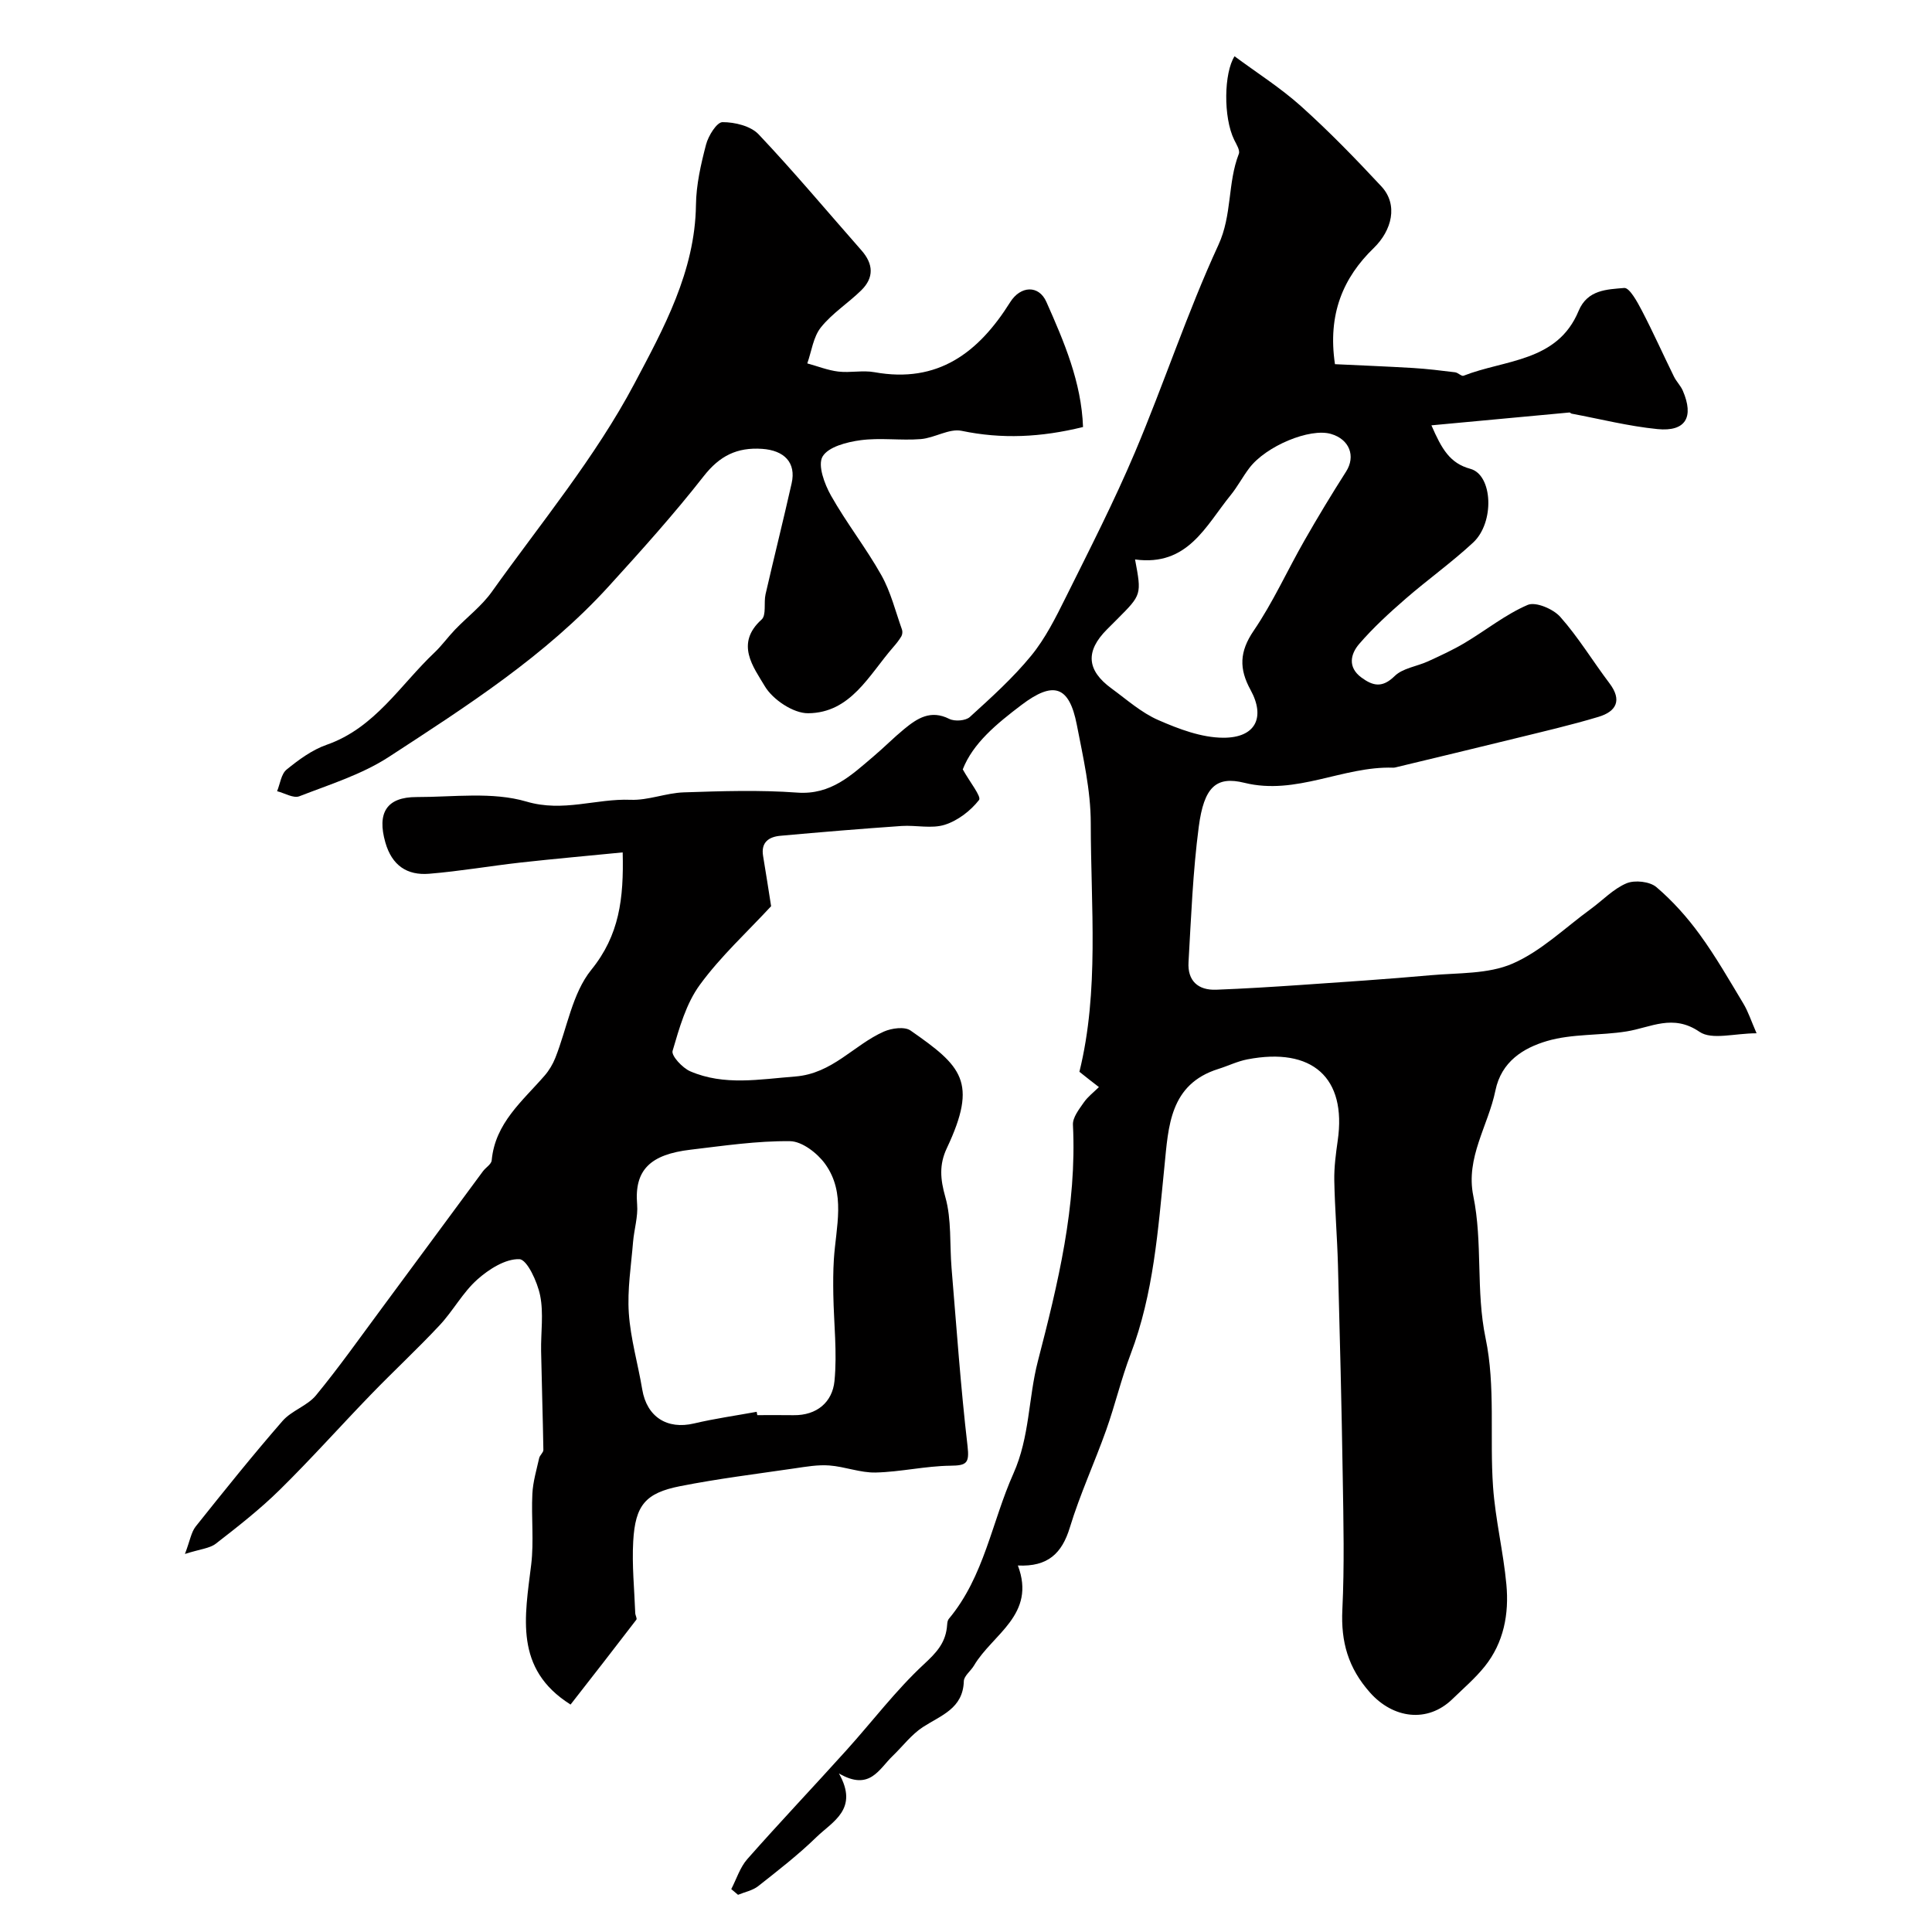
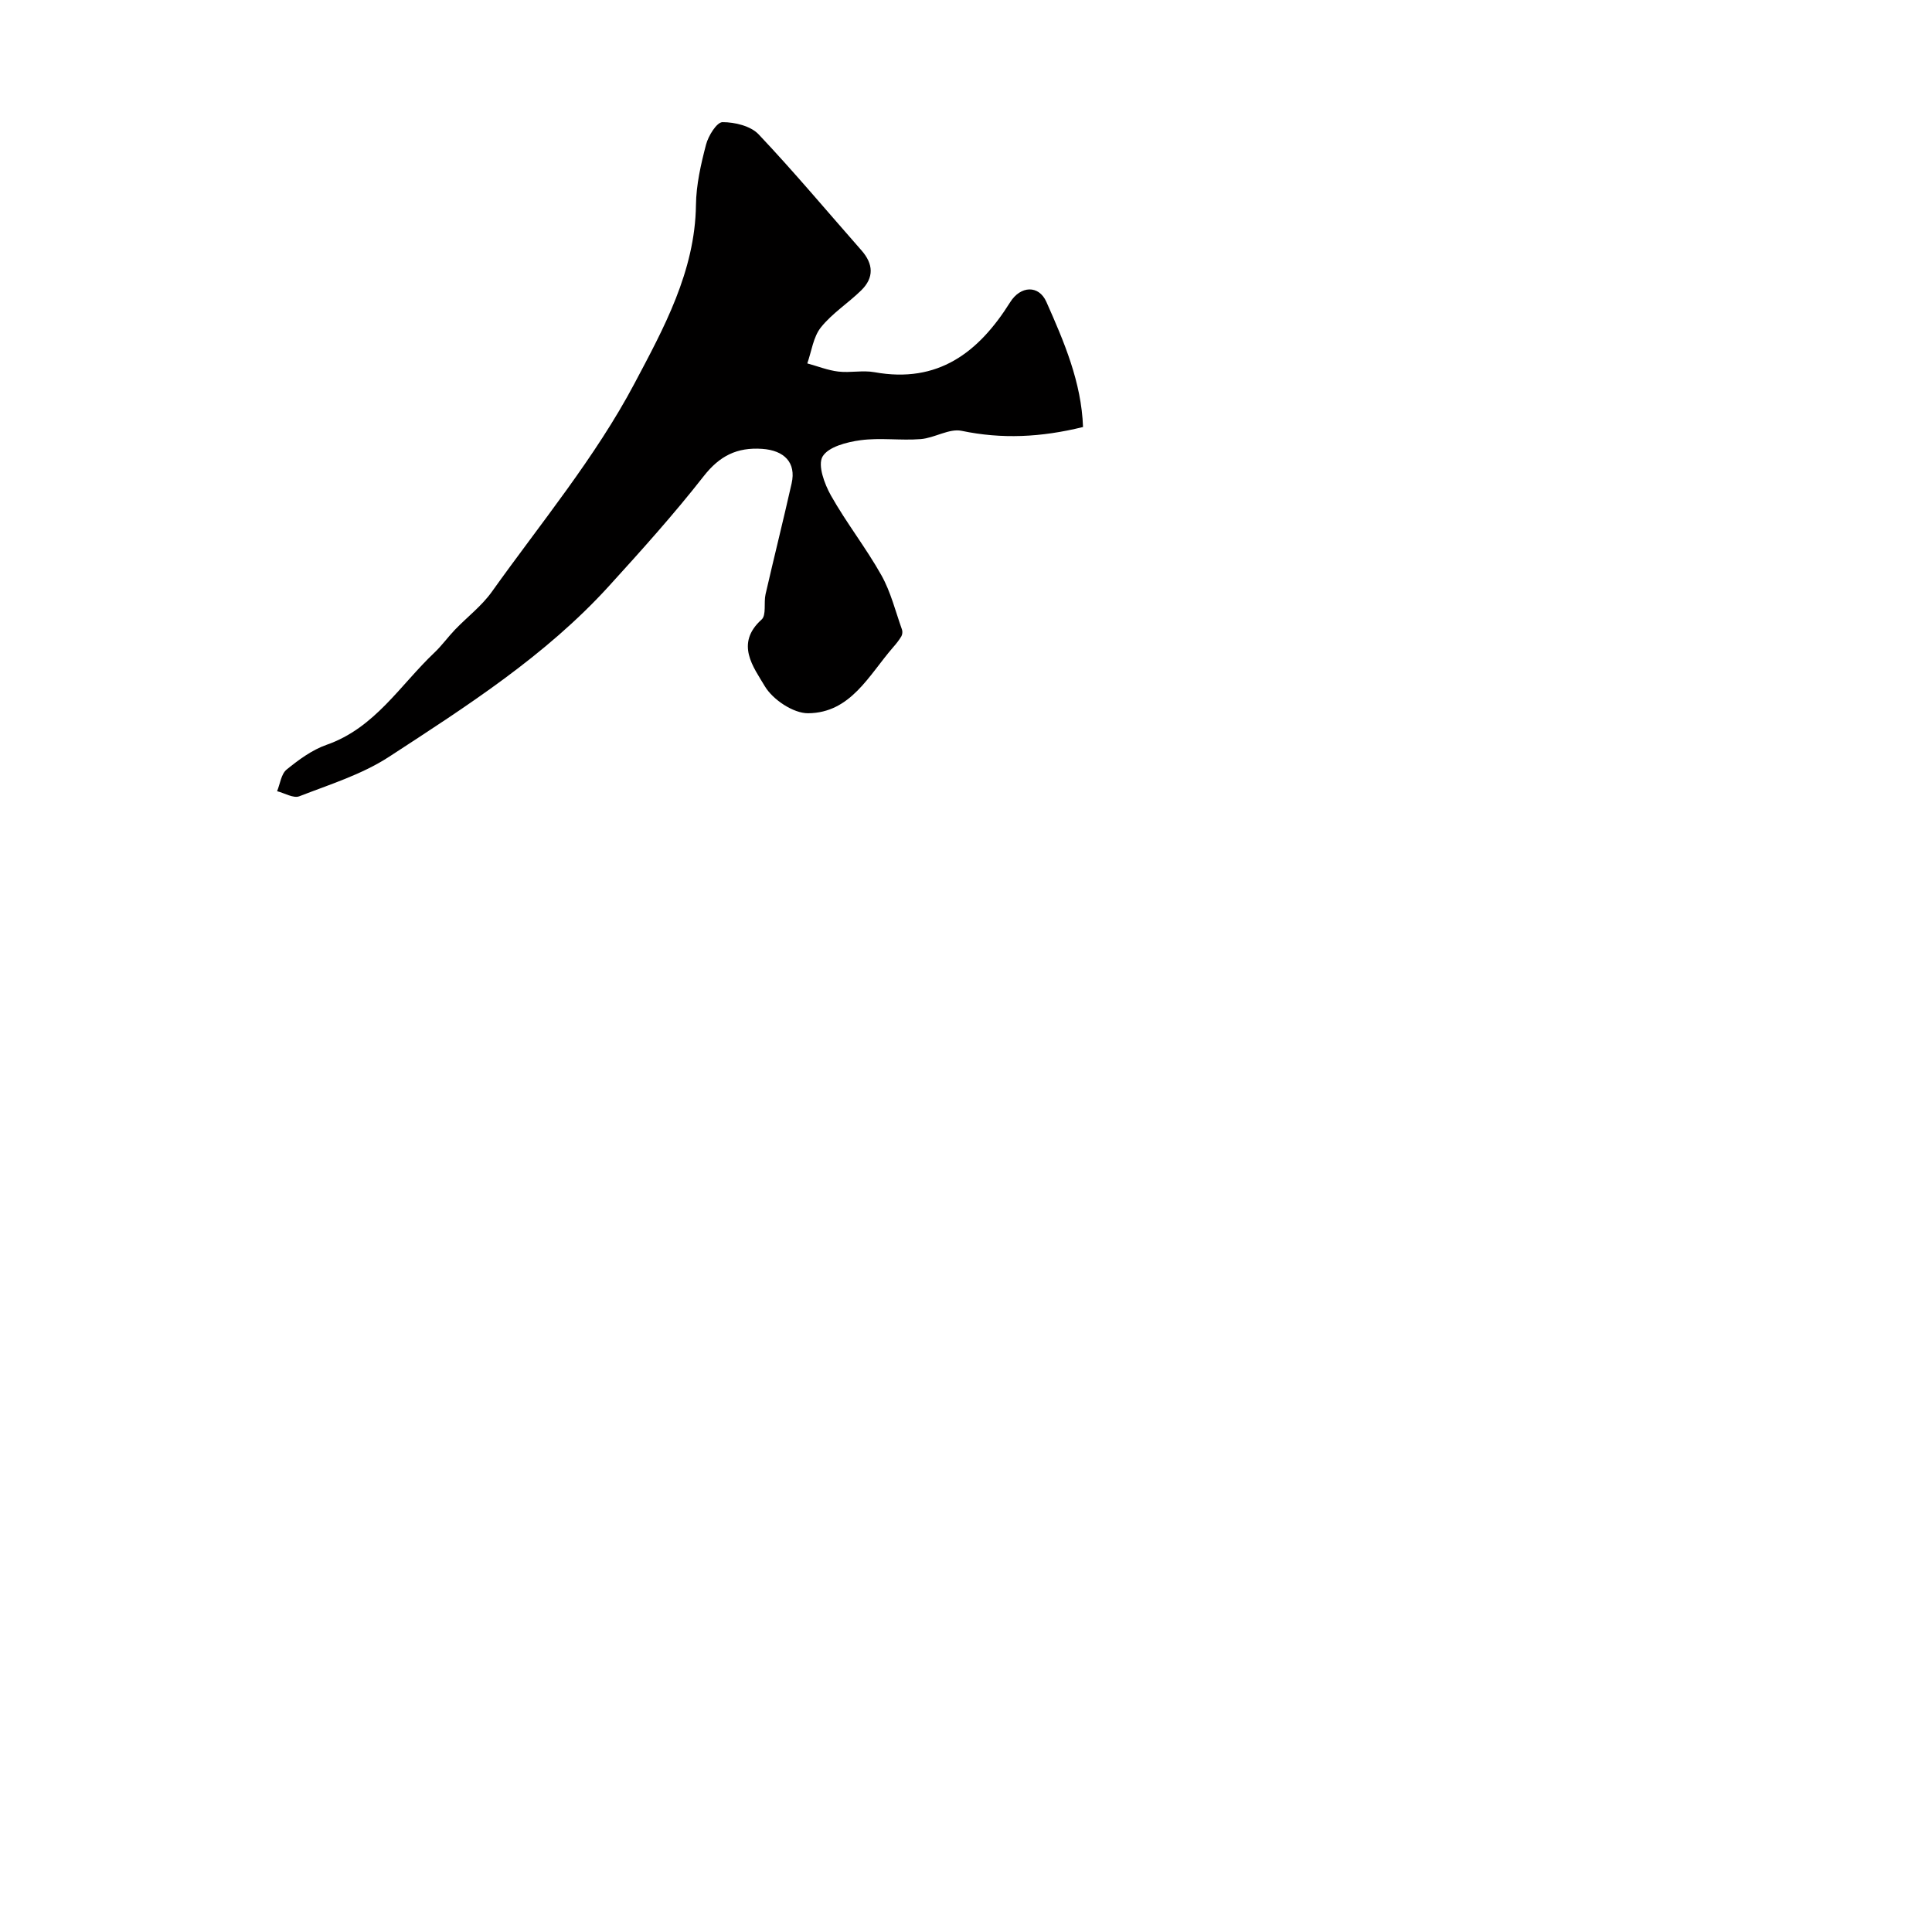
<svg xmlns="http://www.w3.org/2000/svg" enable-background="new 0 0 400 400" viewBox="0 0 400 400">
-   <path d="m223.48 221.9c4.13-16.73 2.36-34.18 2.35-51.51-.01-6.79-1.58-13.62-2.89-20.35-1.58-8.11-4.87-9.07-11.45-4.09-5.16 3.91-10.06 7.94-12.16 13.34 1.44 2.6 3.91 5.65 3.37 6.34-1.75 2.24-4.4 4.28-7.1 5.13-2.73.86-5.95.05-8.94.25-8.37.58-16.73 1.27-25.09 2.03-2.35.21-4.06 1.32-3.58 4.18.59 3.51 1.13 7.04 1.66 10.4-4.93 5.33-10.44 10.37-14.75 16.27-2.85 3.89-4.26 8.96-5.65 13.69-.29 1.01 2.04 3.52 3.65 4.22 7.05 3.04 14.34 1.65 21.73 1.08 7.73-.6 12.12-6.53 18.36-9.3 1.61-.71 4.3-1.08 5.53-.22 10.57 7.37 14 10.59 7.51 24.36-1.61 3.41-1.36 6.41-.31 10.11 1.32 4.66.88 9.8 1.29 14.72 1.03 12.29 1.88 24.6 3.31 36.85.41 3.57-.2 4.02-3.56 4.06-5.16.06-10.3 1.29-15.47 1.41-3.18.07-6.36-1.22-9.58-1.46-2.37-.18-4.82.25-7.2.6-7.92 1.16-15.88 2.14-23.72 3.69-7.17 1.42-9.27 3.95-9.69 11.42-.28 4.93.24 9.91.42 14.86.02.47.42 1.11.23 1.36-4.49 5.87-9.04 11.7-13.59 17.53-.06.08-.32.01-.07.01-11.69-7.36-9.42-18.19-8.11-28.96.58-4.82 0-9.76.24-14.63.12-2.49.86-4.95 1.41-7.41.13-.6.87-1.13.87-1.69-.11-6.82-.34-13.63-.47-20.45-.07-3.85.55-7.81-.2-11.52-.57-2.83-2.71-7.46-4.29-7.52-2.89-.11-6.33 2.08-8.73 4.22-3.01 2.69-5 6.48-7.79 9.46-4.6 4.92-9.54 9.5-14.22 14.34-6.34 6.55-12.41 13.37-18.91 19.76-4.09 4.02-8.65 7.59-13.19 11.11-1.29 1-3.26 1.13-6.41 2.14 1.05-2.75 1.29-4.5 2.23-5.69 5.88-7.37 11.78-14.73 17.97-21.84 1.88-2.16 5.14-3.13 6.94-5.32 4.77-5.8 9.11-11.95 13.59-17.99 7-9.45 13.97-18.93 20.96-28.38.58-.79 1.75-1.46 1.82-2.27.71-7.73 6.38-12.27 10.96-17.55.92-1.06 1.69-2.35 2.21-3.66 2.44-6.14 3.5-13.36 7.45-18.24 5.81-7.17 6.74-14.71 6.5-24.31-7.17.71-14.12 1.32-21.05 2.09-6.35.71-12.65 1.81-19.01 2.33-4.59.38-7.72-1.72-9.08-6.49-1.74-6.1.24-9.4 6.48-9.39 7.62.01 15.68-1.14 22.74.94 7.63 2.25 14.39-.65 21.54-.37 3.65.15 7.35-1.42 11.04-1.54 7.82-.26 15.69-.52 23.48.05 7.01.51 11.24-3.64 15.84-7.54 2.14-1.81 4.11-3.82 6.28-5.6 2.72-2.24 5.49-4.07 9.36-2.12 1.11.56 3.38.4 4.25-.39 4.43-4.03 8.93-8.08 12.71-12.7 2.94-3.59 5.08-7.9 7.17-12.1 4.93-9.92 9.99-19.81 14.31-30.01 6.01-14.21 10.83-28.94 17.28-42.93 2.87-6.23 1.87-12.81 4.23-18.87.28-.73-.51-1.96-.96-2.88-2.3-4.7-2.12-13.9.07-17.31 4.62 3.43 9.54 6.54 13.81 10.38 5.8 5.21 11.26 10.84 16.58 16.55 3.54 3.8 2.2 9.11-1.58 12.78-6.3 6.1-9.57 13.65-8.02 24.04 5.17.25 10.68.46 16.19.79 2.91.18 5.8.53 8.69.89.61.08 1.33.88 1.75.71 8.56-3.37 19.41-2.82 23.81-13.41 1.84-4.43 5.91-4.45 9.45-4.76 1.09-.09 2.71 2.88 3.65 4.68 2.34 4.49 4.41 9.13 6.65 13.68.5 1.02 1.37 1.86 1.82 2.89 2.37 5.49.6 8.54-5.22 7.97-5.98-.59-11.87-2.09-17.8-3.2-.15-.03-.3-.25-.43-.24-9.28.86-18.57 1.73-28.59 2.66 2.14 4.91 3.81 7.85 8.07 9.01 4.62 1.25 5.07 11.08.56 15.27-4.44 4.12-9.41 7.66-13.99 11.64-3.37 2.93-6.7 5.98-9.61 9.36-1.75 2.04-2.43 4.79.47 6.93 2.39 1.76 4.33 2.21 6.89-.3 1.68-1.65 4.61-1.99 6.92-3.05 2.59-1.19 5.19-2.38 7.63-3.84 4.36-2.6 8.39-5.86 12.99-7.84 1.65-.71 5.28.83 6.74 2.47 3.77 4.25 6.75 9.2 10.19 13.75 2.68 3.54 1.4 5.85-2.25 6.95-5.75 1.73-11.62 3.08-17.46 4.52-8.04 1.98-16.09 3.9-24.13 5.84-.32.08-.65.18-.97.17-10.38-.33-20.02 5.79-30.78 3.13-5.86-1.45-8.36.89-9.44 9.11-1.22 9.28-1.58 18.68-2.12 28.04-.22 3.81 1.94 5.84 5.75 5.69 5.76-.22 11.52-.58 17.28-.97 9.05-.62 18.1-1.22 27.13-2.03 5.7-.51 11.88-.21 16.92-2.4 5.92-2.57 10.86-7.42 16.2-11.31 2.47-1.8 4.67-4.17 7.4-5.32 1.71-.72 4.81-.38 6.18.78 3.36 2.86 6.39 6.25 8.99 9.83 3.31 4.55 6.12 9.46 9.03 14.3.98 1.62 1.57 3.48 2.73 6.14-4.55 0-9.26 1.44-11.81-.3-5.51-3.77-10.04-.91-15.08-.09-5.48.89-11.29.45-16.53 2-4.83 1.43-9.42 4.22-10.65 10.24-1.49 7.28-6.2 13.89-4.58 21.82 1.99 9.71.49 19.61 2.55 29.49 2.07 9.92.82 20.49 1.54 30.74.48 6.77 2.13 13.44 2.76 20.21.57 6.1-.53 12.06-4.5 17-1.97 2.45-4.41 4.54-6.68 6.74-5.17 5.02-12.29 4.02-17.06-1.36-4.52-5.09-6.04-10.5-5.72-17.13.44-9.14.23-18.33.08-27.49-.23-14.64-.6-29.27-.99-43.9-.16-5.83-.65-11.66-.76-17.49-.05-2.75.32-5.53.71-8.26 1.89-13.07-5.3-19.4-18.7-16.82-2.05.39-3.99 1.35-6 1.98-10.11 3.16-10.35 11.95-11.17 20.12-1.33 13.17-2.23 26.37-7.01 38.94-1.95 5.13-3.21 10.51-5.05 15.69-2.41 6.77-5.44 13.33-7.53 20.19-1.62 5.33-4.52 8.17-10.76 7.87 3.85 10.2-5.25 14.2-9.09 20.72-.66 1.12-2.07 2.14-2.1 3.23-.17 5.69-4.72 7.06-8.47 9.5-2.39 1.55-4.19 3.99-6.28 6-2.81 2.68-4.72 7.33-11.11 3.6 4.19 7.41-1.33 9.95-4.67 13.2-3.75 3.65-7.93 6.89-12.05 10.14-1.15.9-2.77 1.21-4.17 1.79-.47-.39-.94-.79-1.4-1.18 1.08-2.08 1.81-4.49 3.31-6.2 6.72-7.62 13.72-14.99 20.52-22.54 5.37-5.95 10.23-12.41 16.07-17.83 2.48-2.3 4.31-4.23 4.73-7.49.08-.65.05-1.46.42-1.9 7.33-8.78 8.89-20.06 13.36-30.06 3.41-7.64 3.08-15.6 5.07-23.28 4.15-16.03 8.1-32.14 7.26-48.96-.07-1.5 1.26-3.18 2.23-4.58.84-1.22 2.08-2.15 3.15-3.21-1.3-.99-2.56-1.99-4.04-3.17zm-66.82 70.4c.04.23.08.46.13.69 2.5 0 4.99-.03 7.49.01 4.87.07 8.06-2.73 8.49-7.07.58-5.91-.14-11.94-.24-17.91-.04-2.41-.04-4.84.11-7.25.42-6.72 2.57-13.74-1.81-19.8-1.61-2.23-4.77-4.67-7.26-4.7-6.85-.08-13.73.95-20.58 1.76-8.37.98-11.68 4.21-11.08 11.32.21 2.55-.62 5.17-.84 7.77-.4 4.92-1.21 9.87-.88 14.75.36 5.31 1.9 10.53 2.78 15.81.95 5.67 5.15 8.35 10.73 7.03 4.28-1.01 8.64-1.62 12.96-2.41zm78.34-176.47c1.37 7.29 1.37 7.29-3.69 12.36-.71.71-1.41 1.41-2.12 2.12-4.5 4.51-4.23 8.46.94 12.23 3.16 2.31 6.18 5.02 9.7 6.55 4.23 1.85 8.92 3.63 13.42 3.65 6.68.03 8.8-4.18 5.66-9.91-2.4-4.37-2.3-7.91.64-12.23 4-5.87 6.95-12.45 10.49-18.64 2.76-4.84 5.65-9.62 8.65-14.32 2.03-3.18.73-6.68-3.13-7.8-4.34-1.27-13.42 2.47-16.9 7.06-1.38 1.81-2.44 3.86-3.87 5.62-5.17 6.36-8.87 14.79-19.79 13.31z" fill="#010000" />
  <path d="m224.23 88.41c-8.75 2.15-16.83 2.52-25.13.79-2.58-.54-5.6 1.48-8.47 1.71-4.14.33-8.38-.32-12.47.23-2.83.38-6.68 1.37-7.86 3.39-1.04 1.79.4 5.69 1.75 8.08 3.19 5.66 7.26 10.83 10.44 16.5 1.94 3.46 2.91 7.47 4.26 11.25.14.4.08 1.01-.13 1.38-.48.8-1.07 1.55-1.69 2.25-5.01 5.75-8.79 13.62-17.63 13.68-3.06.02-7.31-2.83-8.95-5.59-2.34-3.95-6.22-8.81-.67-13.81 1.02-.91.42-3.49.82-5.24 1.76-7.66 3.67-15.29 5.4-22.96.97-4.29-1.52-6.83-6.12-7.14-5.19-.35-8.78 1.44-12.08 5.65-6.18 7.9-12.91 15.38-19.66 22.8-13.1 14.39-29.39 24.81-45.5 35.31-5.6 3.65-12.26 5.72-18.57 8.17-1.22.47-3.05-.66-4.6-1.05.63-1.53.84-3.56 1.97-4.48 2.51-2.04 5.28-4.08 8.29-5.13 9.99-3.49 15.21-12.36 22.31-19.08 1.54-1.46 2.8-3.23 4.27-4.76 2.52-2.62 5.51-4.89 7.6-7.81 10.13-14.21 21.44-27.84 29.55-43.15 5.98-11.29 12.55-23.2 12.73-36.95.05-4.19 1.02-8.44 2.09-12.52.47-1.81 2.22-4.64 3.41-4.64 2.53-.01 5.83.79 7.47 2.52 7.35 7.77 14.22 15.99 21.29 24.02 2.49 2.82 2.64 5.65-.04 8.28-2.7 2.65-6.02 4.75-8.35 7.67-1.58 1.97-1.93 4.94-2.82 7.46 2.14.58 4.25 1.43 6.43 1.69 2.46.29 5.06-.31 7.48.13 13.16 2.38 21.57-4.08 28.1-14.5 2.13-3.4 5.91-3.61 7.49-.06 3.66 8.24 7.26 16.63 7.59 25.91z" fill="#010000" />
</svg>